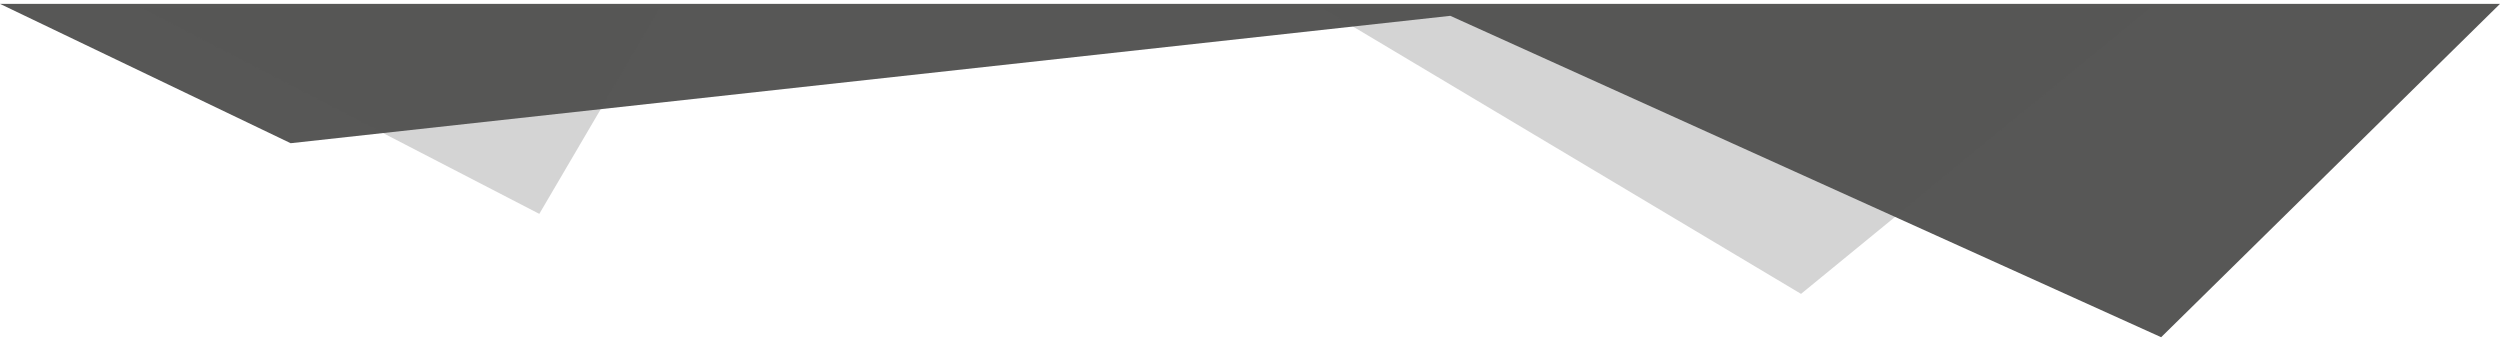
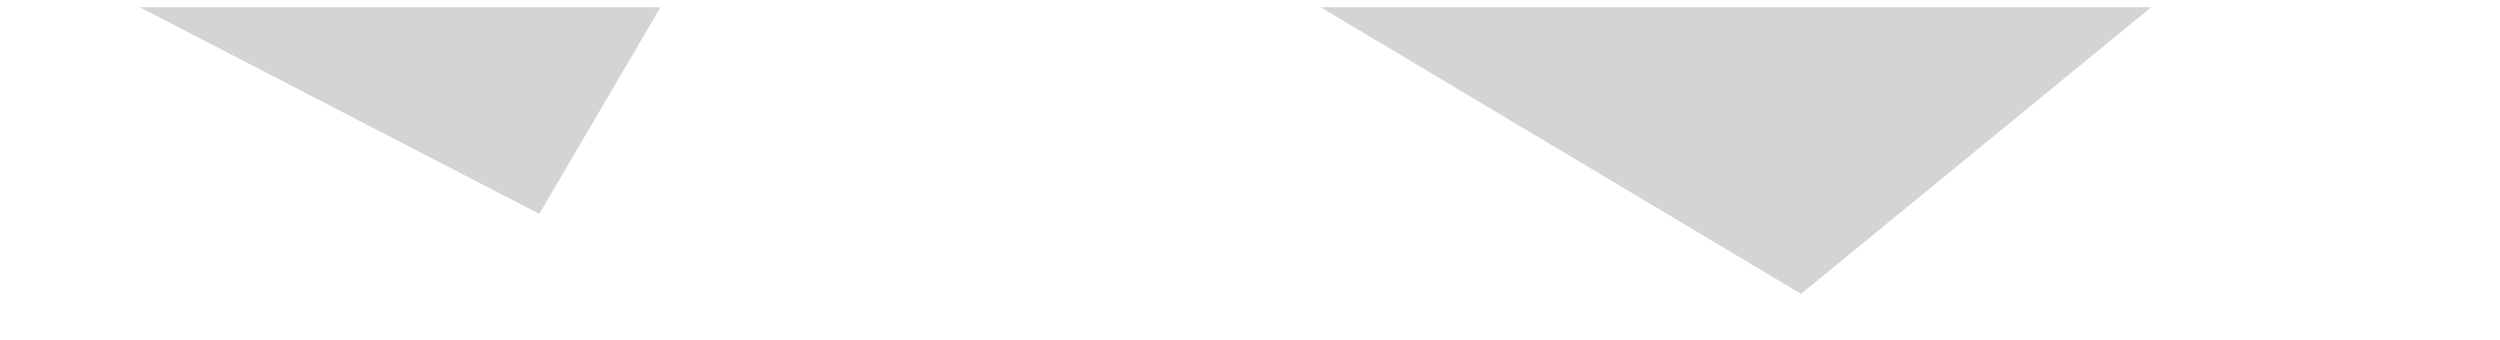
<svg xmlns="http://www.w3.org/2000/svg" width="375" height="51" fill="none">
-   <path d="M375 .581l-50.828 50L217.545 2.375 43.599 21.481 0 .58h375z" fill="#575756" />
-   <path d="M322.69 1.081l-52.535 43-72.067-43H322.69zm-223.61 0l-18.184 31-59.944-31h78.129z" fill="#575756" fill-opacity=".25" />
+   <path d="M322.69 1.081l-52.535 43-72.067-43zm-223.61 0l-18.184 31-59.944-31h78.129z" fill="#575756" fill-opacity=".25" />
</svg>